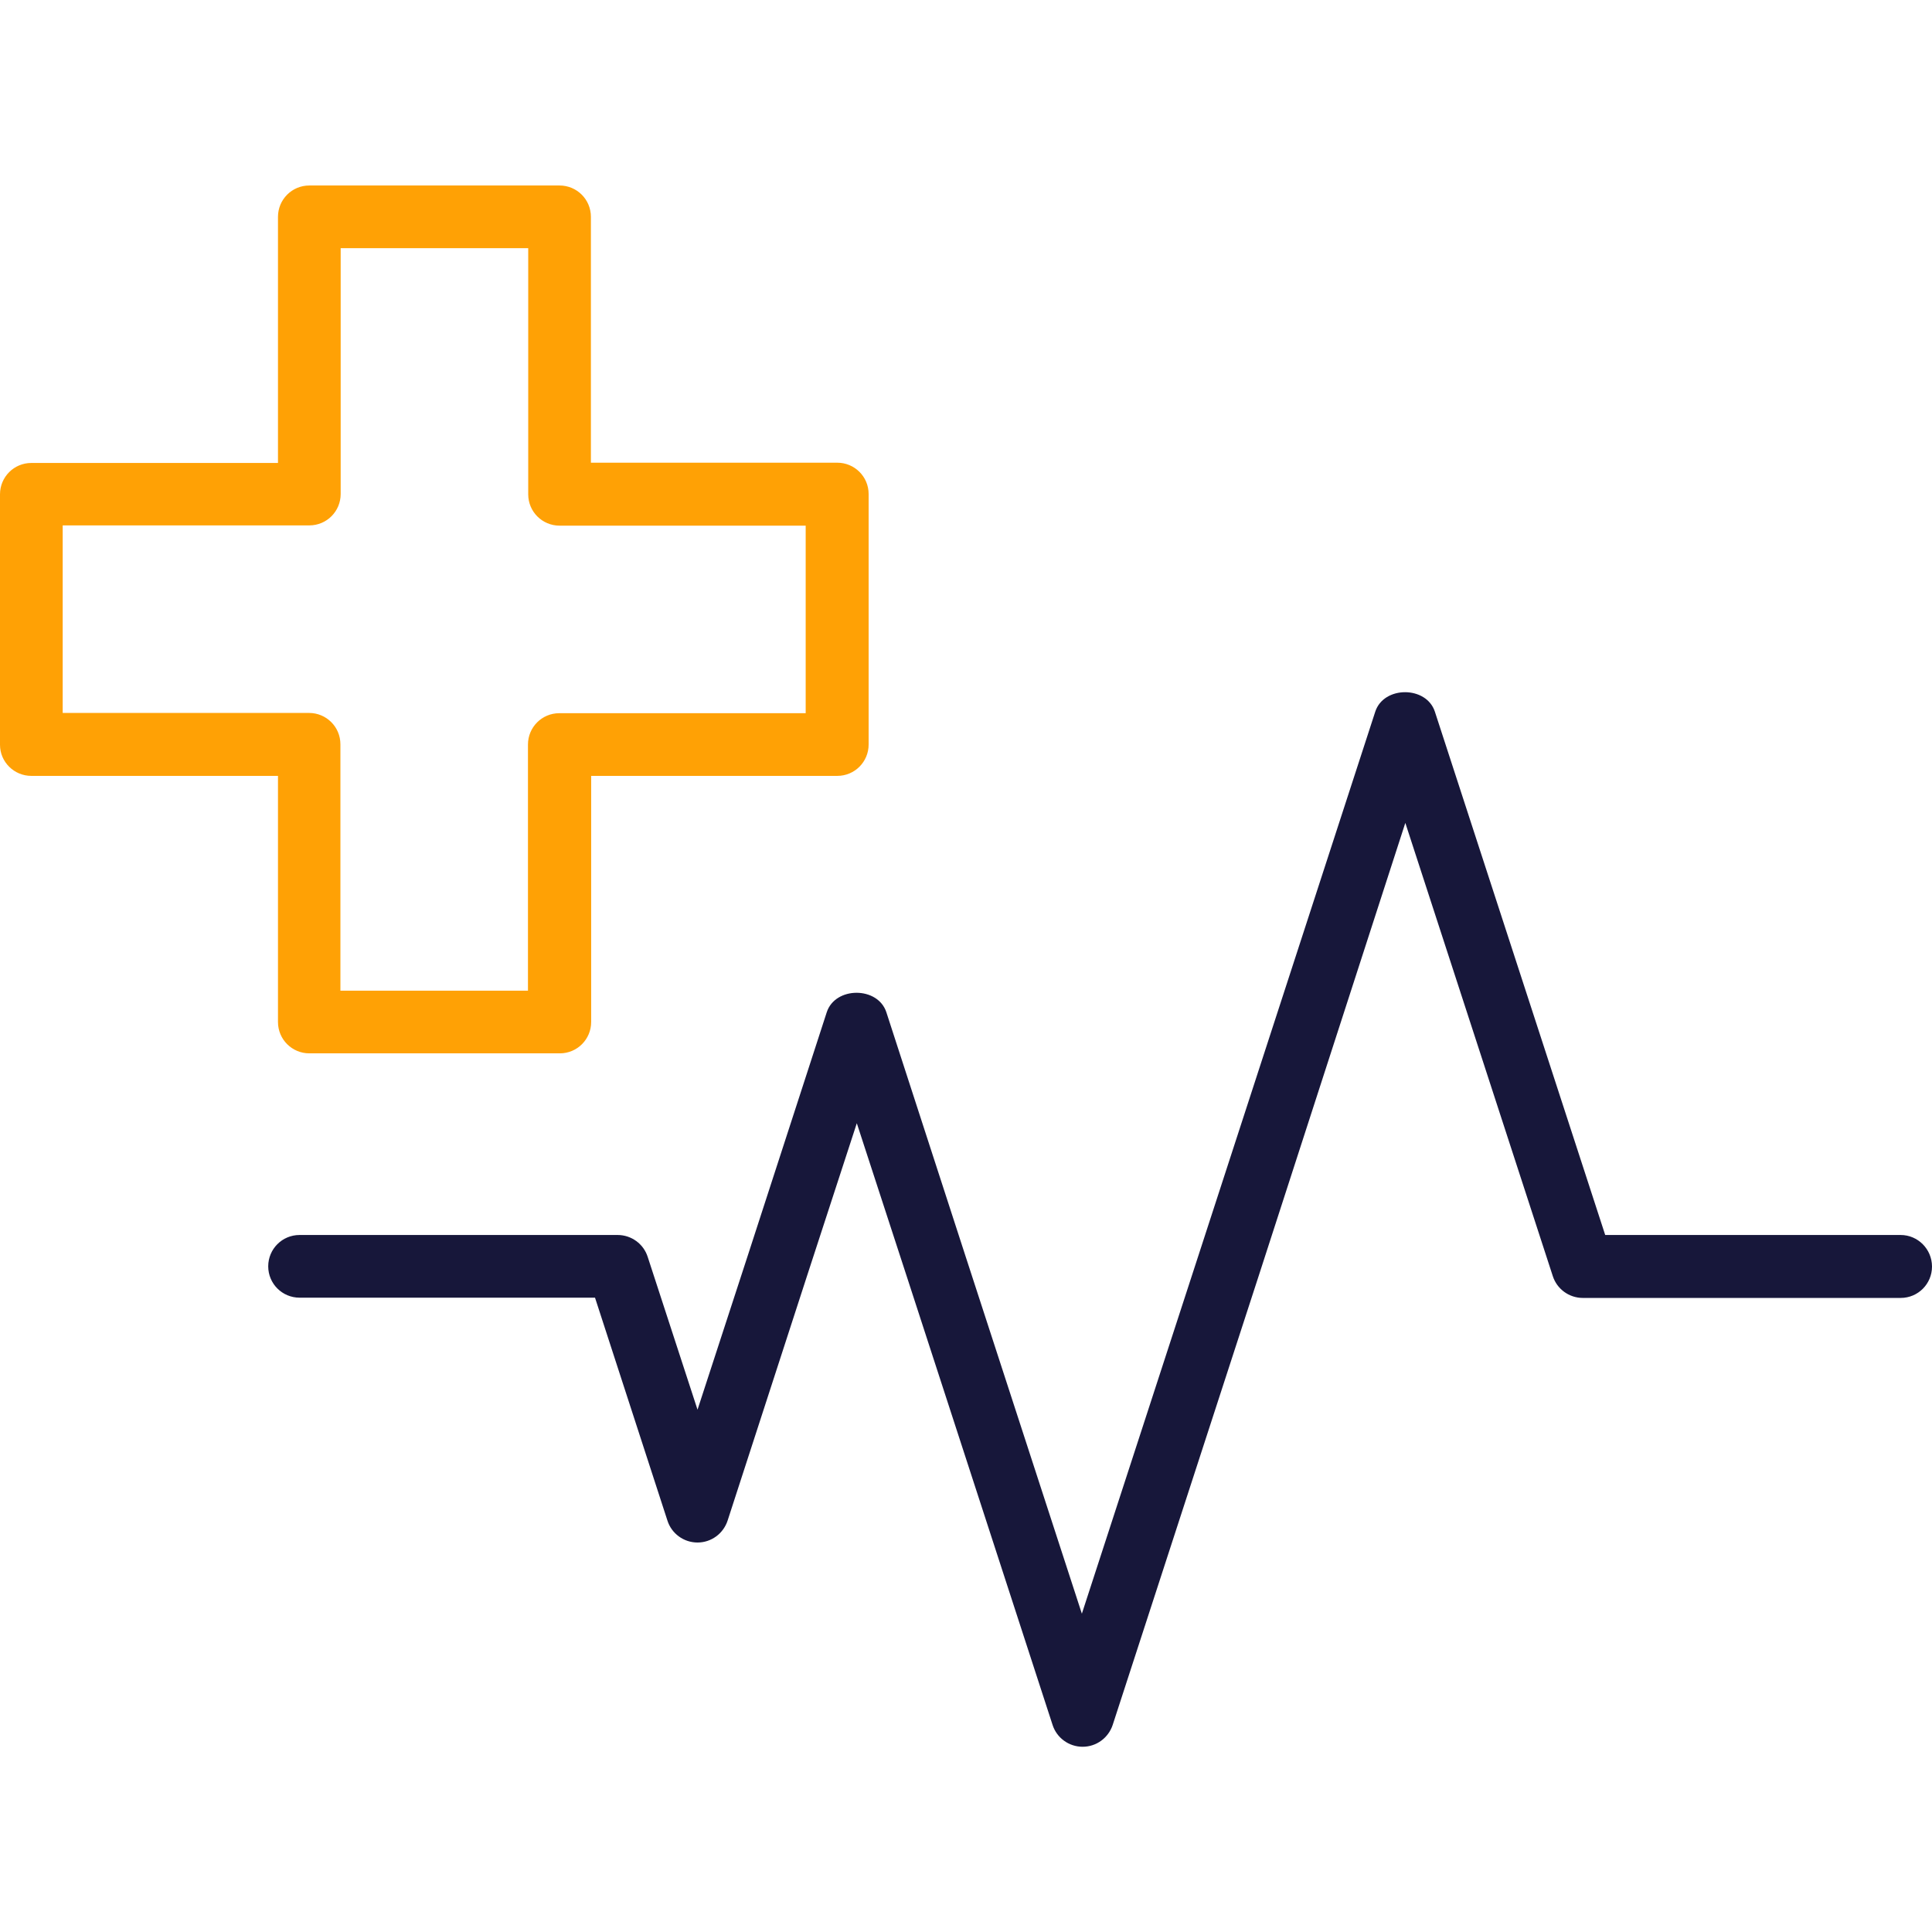
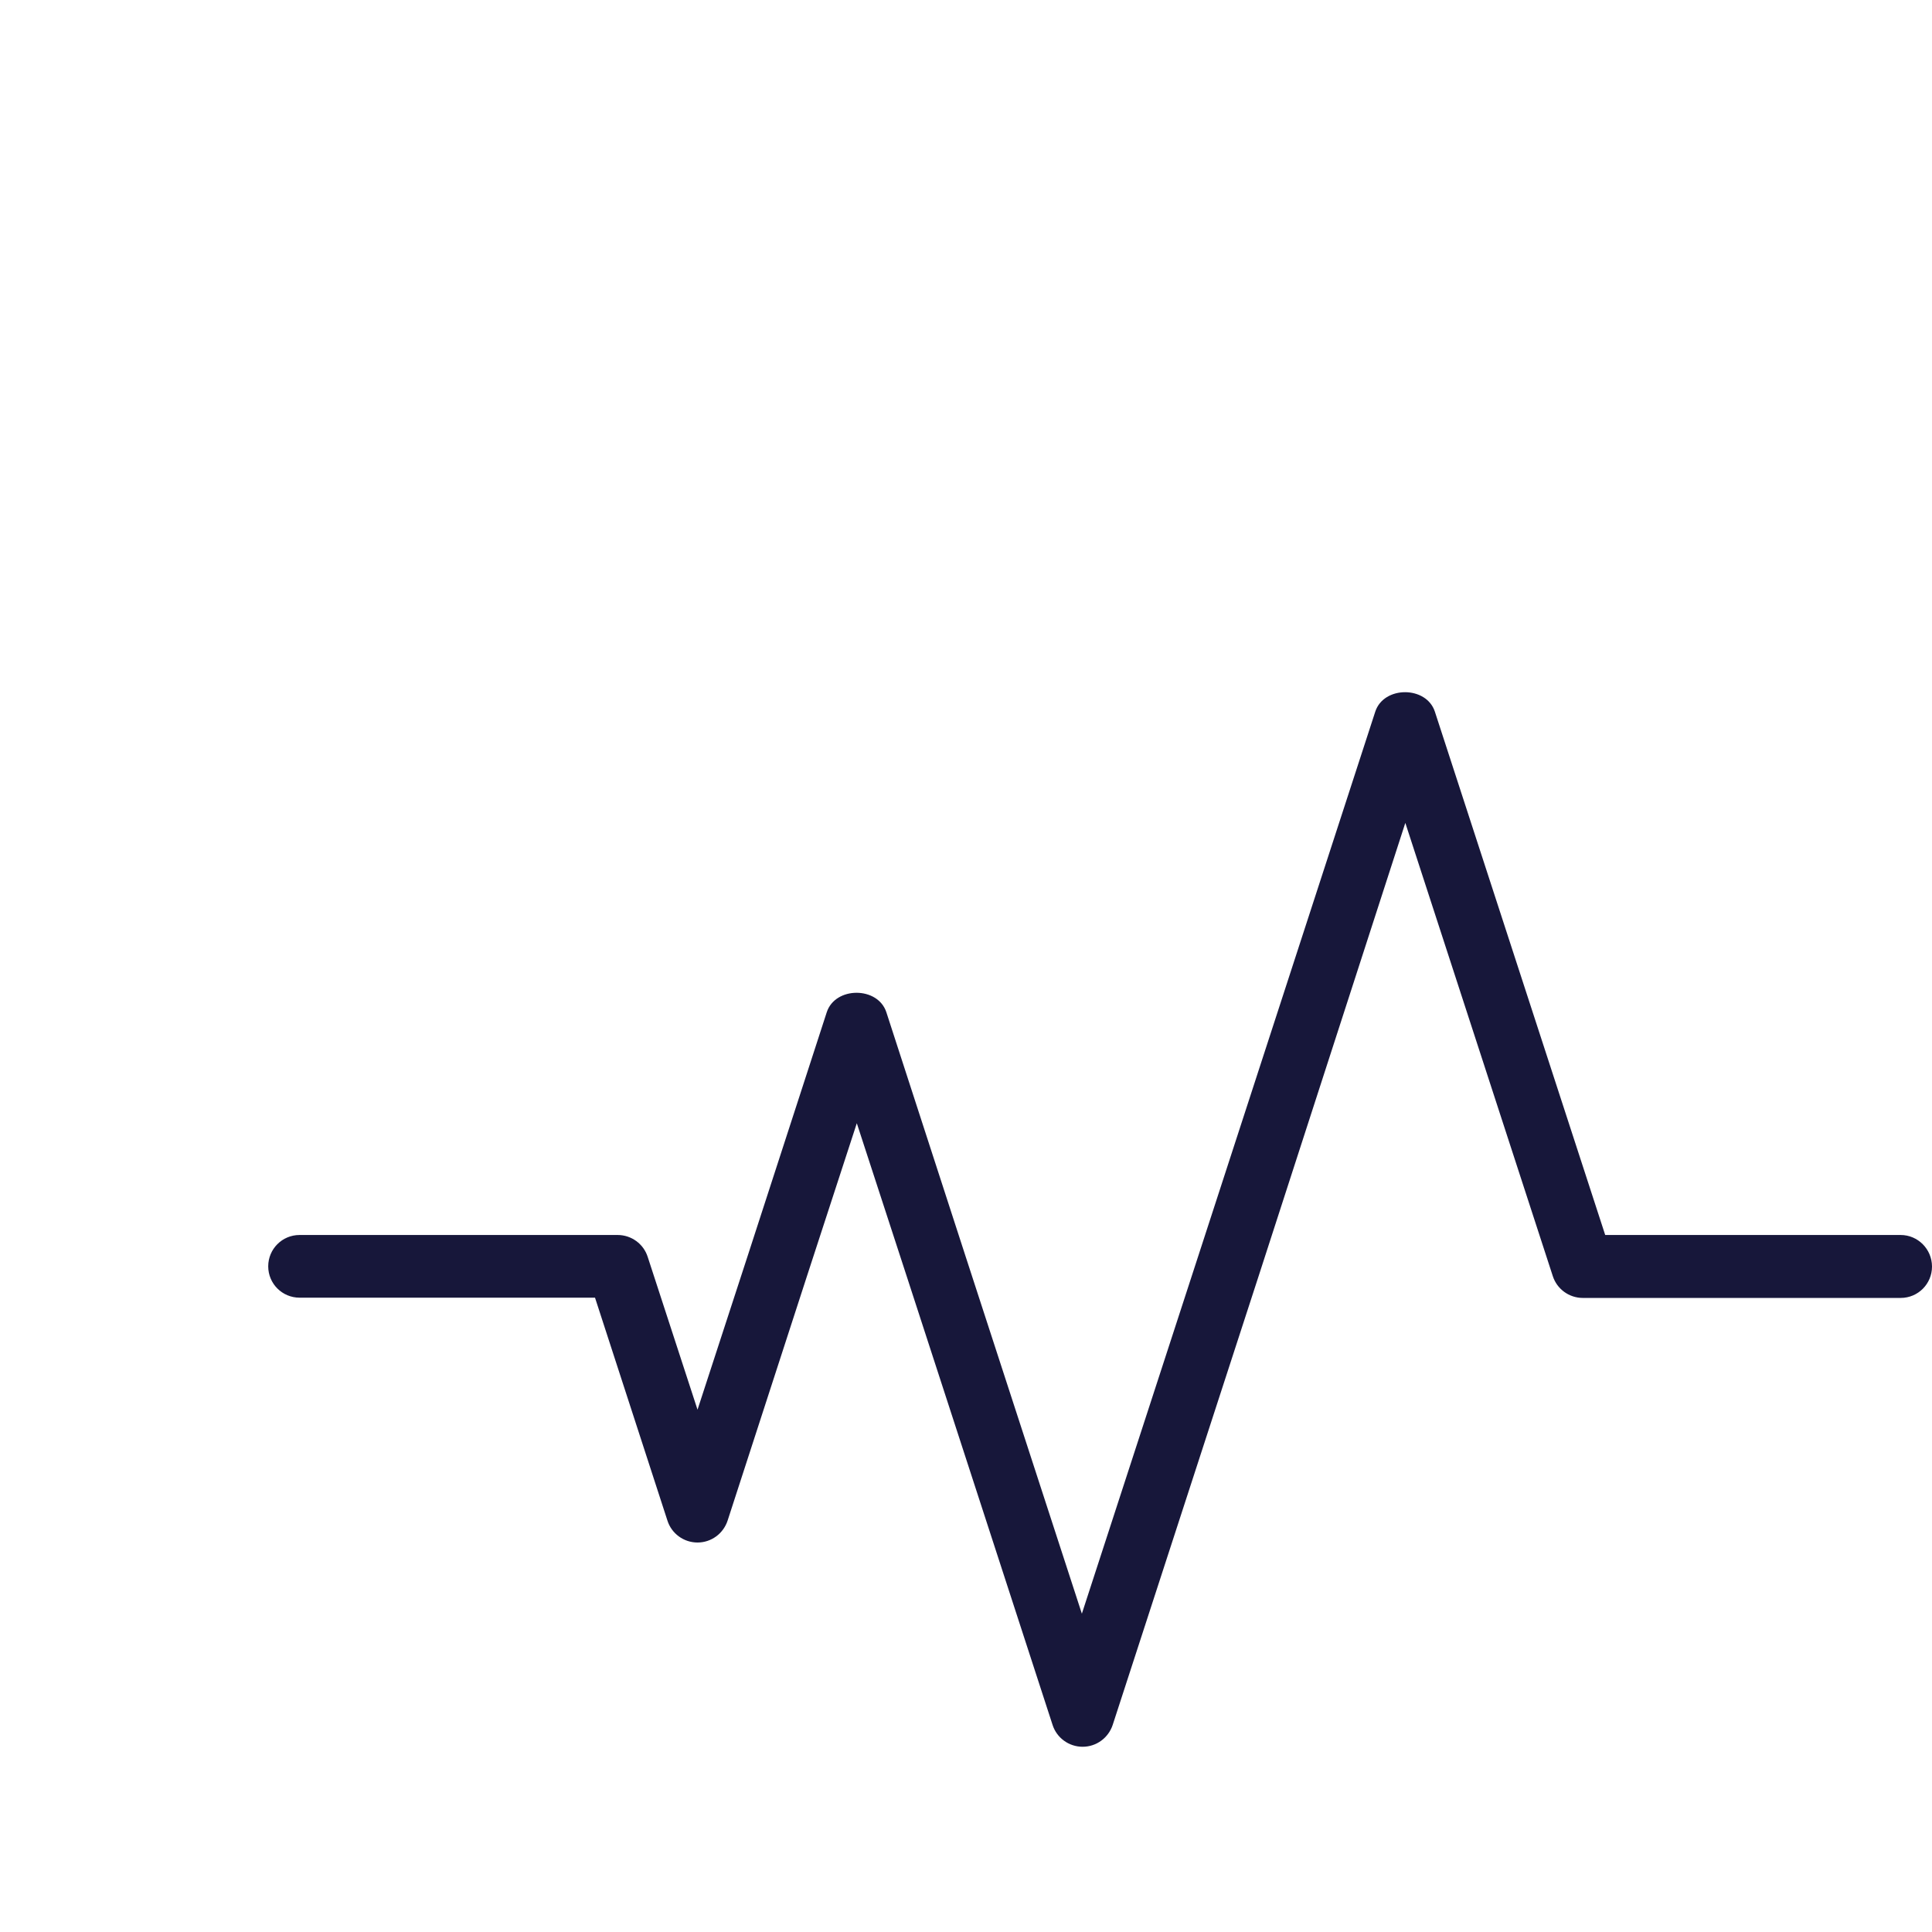
<svg xmlns="http://www.w3.org/2000/svg" version="1.1" id="Layer_1" x="0px" y="0px" viewBox="0 0 752 752" style="enable-background:new 0 0 752 752;" xml:space="preserve">
  <style type="text/css">
	.st0{fill:#17173A;}
	.st1{fill:#FFA105;}
</style>
  <g>
    <path class="st0" d="M739.8,480.7h-115L558.5,277c-3.3-10.1-19.9-10.1-23.2,0l-69,212.2l-45.2,138.9l-45.2-138.9L345,394   c-3.3-10.1-19.9-10.1-23.2,0l-30.9,95.2l-19.4,59.5l-19.4-59.5c-1.6-5-6.3-8.5-11.7-8.5H116.6c-6.8,0-12.2,5.5-12.2,12.2   c0,6.8,5.5,12.2,12.2,12.2h115l28.2,86.8c1.6,5,6.3,8.5,11.7,8.5c5.3,0,10-3.4,11.7-8.5l30.9-95.2l19.4-59.5l19.4,59.5l56.8,174.7   c1.6,5,6.3,8.5,11.7,8.5c5.3,0,10-3.4,11.7-8.5l56.8-174.7L547,320.3l57.4,176.4c1.6,5,6.3,8.5,11.7,8.5h123.7   c6.8,0,12.2-5.5,12.2-12.2C752,486.2,746.5,480.7,739.8,480.7L739.8,480.7z" />
-     <path class="st1" d="M12.2,302h96v95.8c0,6.8,5.5,12.2,12.2,12.2h97.5c6.8,0,12.2-5.5,12.2-12.2V302h95.8c6.8,0,12.2-5.5,12.2-12.2   l0-97.5c0-6.8-5.5-12.2-12.2-12.2H230V84.4c0-6.8-5.5-12.2-12.2-12.2h-97.4c-6.8,0-12.2,5.5-12.2,12.2v95.8h-96   c-6.8,0-12.2,5.5-12.2,12.2v97.5C0,296.6,5.5,302,12.2,302L12.2,302z M24.4,204.5h96c6.8,0,12.2-5.5,12.2-12.2V96.6h73v95.8   c0,6.8,5.5,12.2,12.2,12.2h95.8v73h-95.9c-6.8,0-12.2,5.5-12.2,12.2v95.8h-73v-95.9c0-6.8-5.5-12.2-12.2-12.2H24.4V204.5z" />
  </g>
</svg>